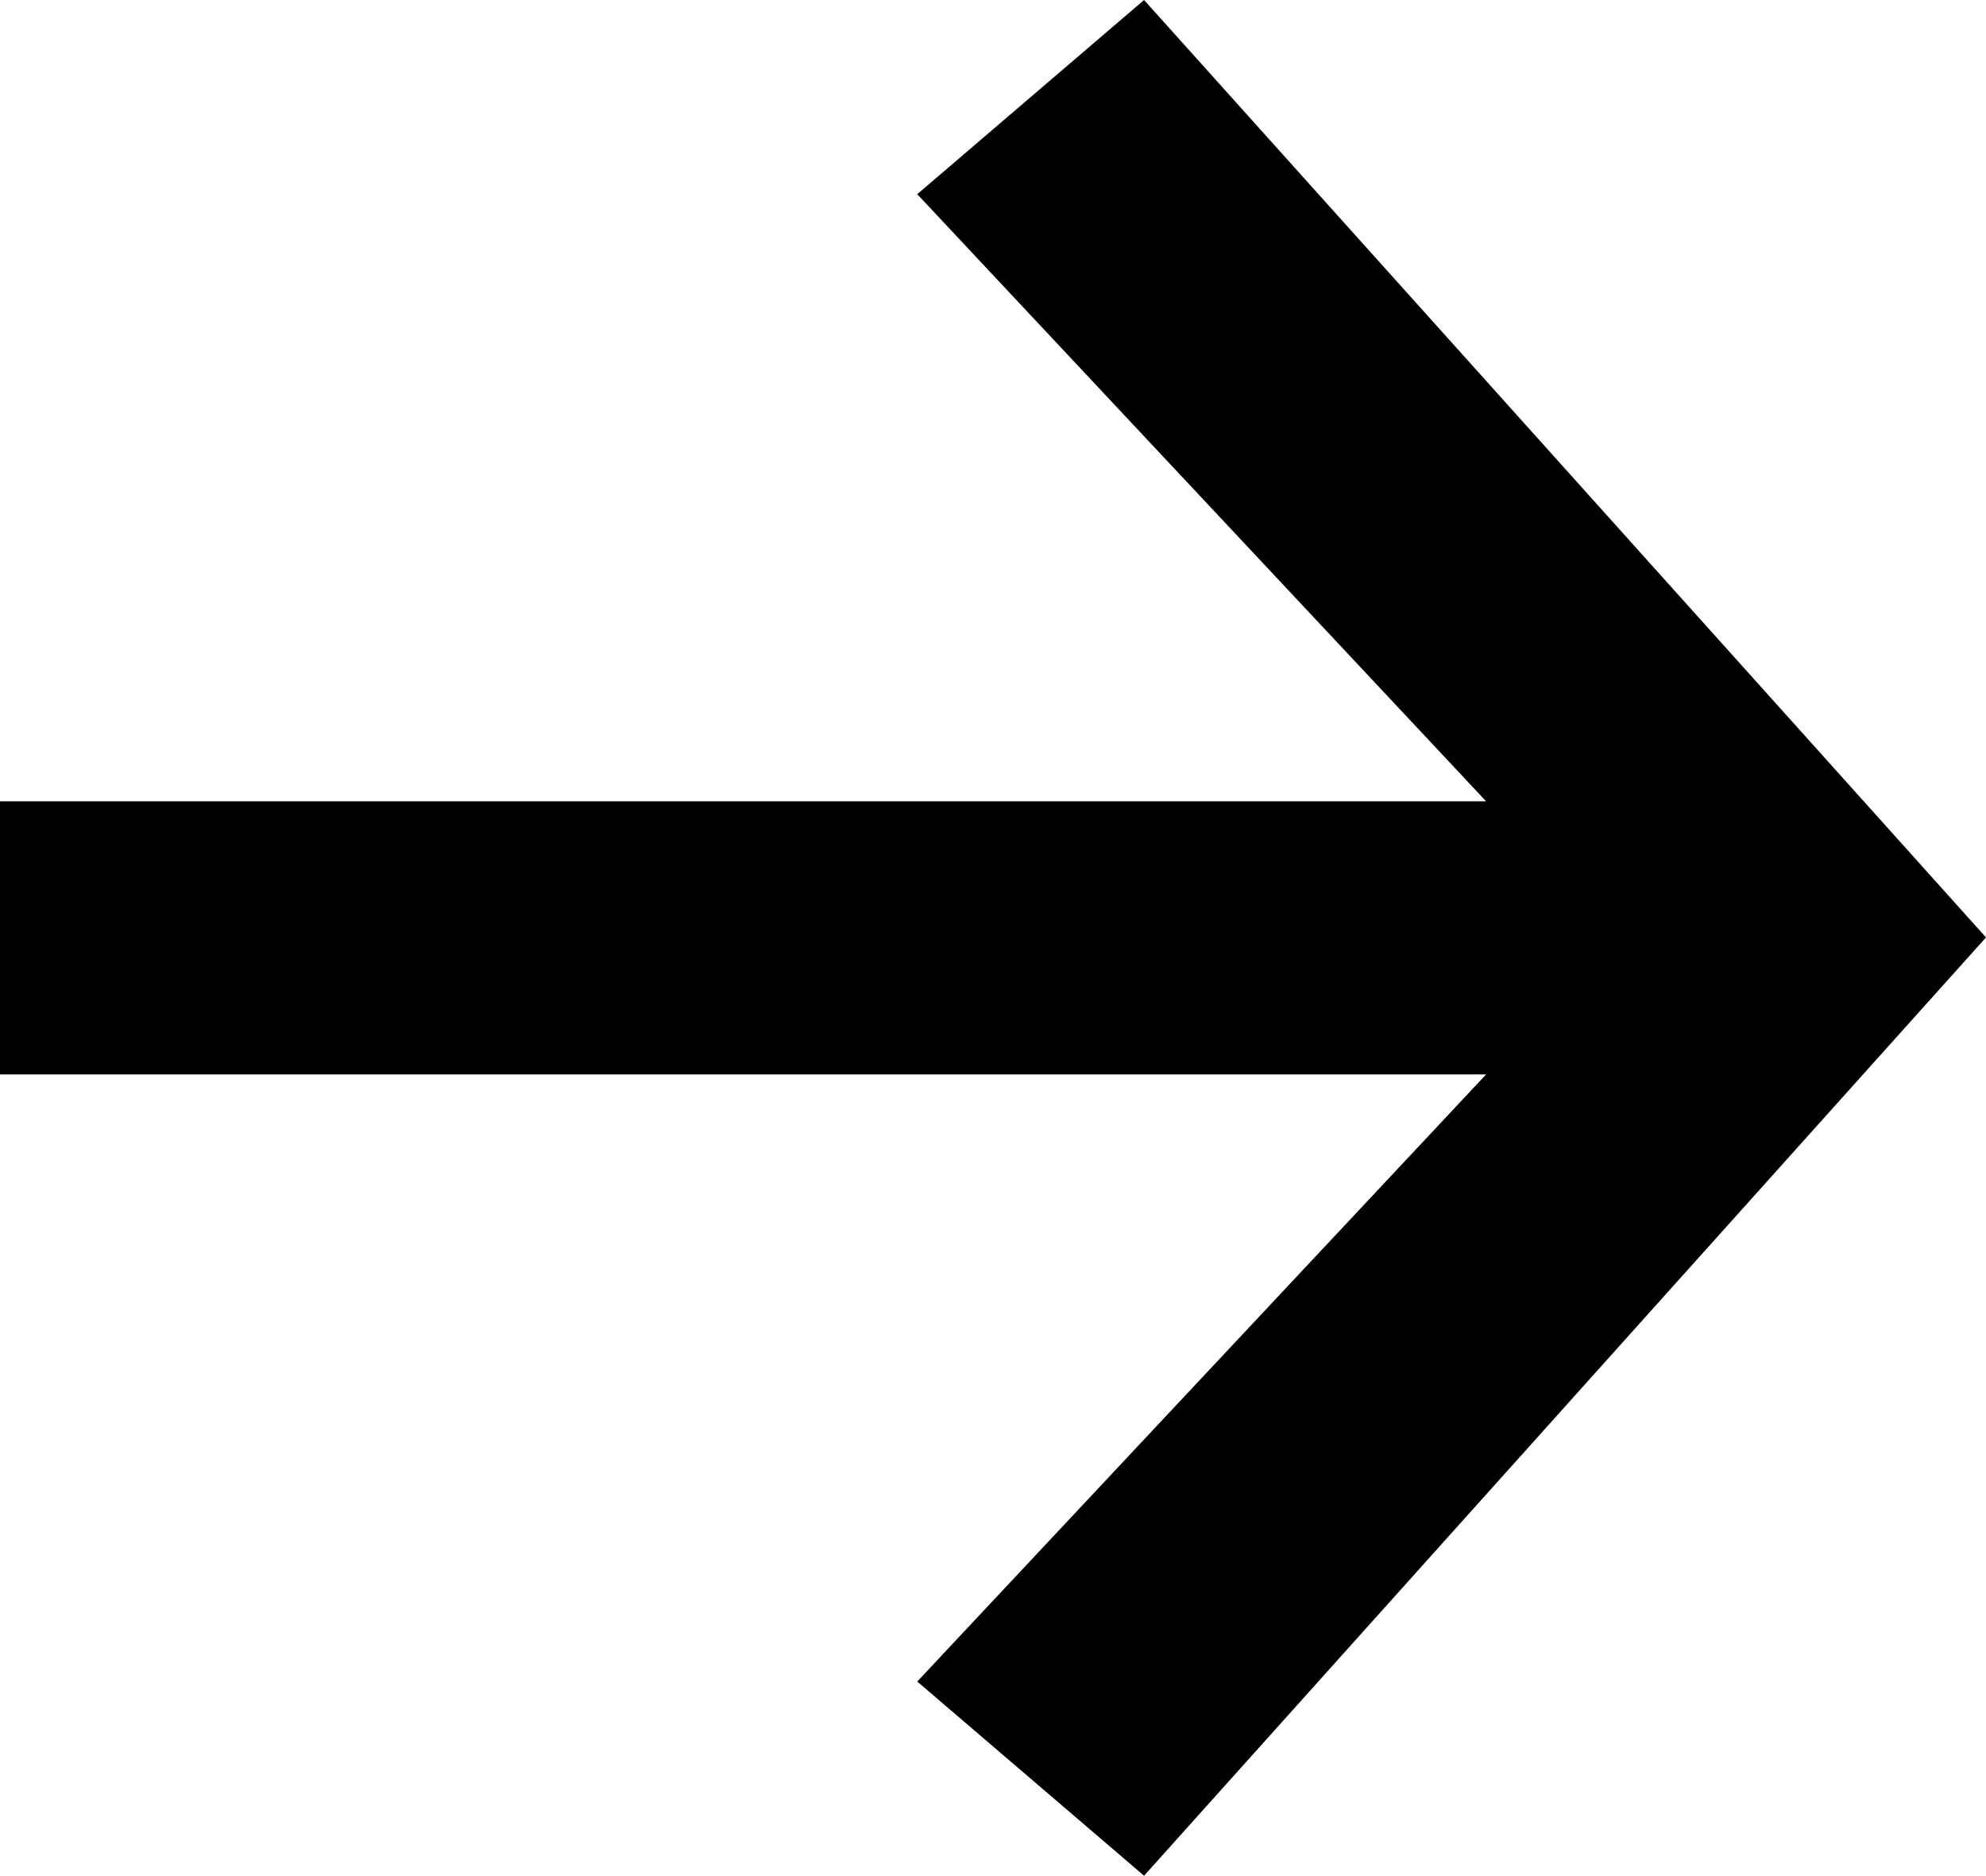
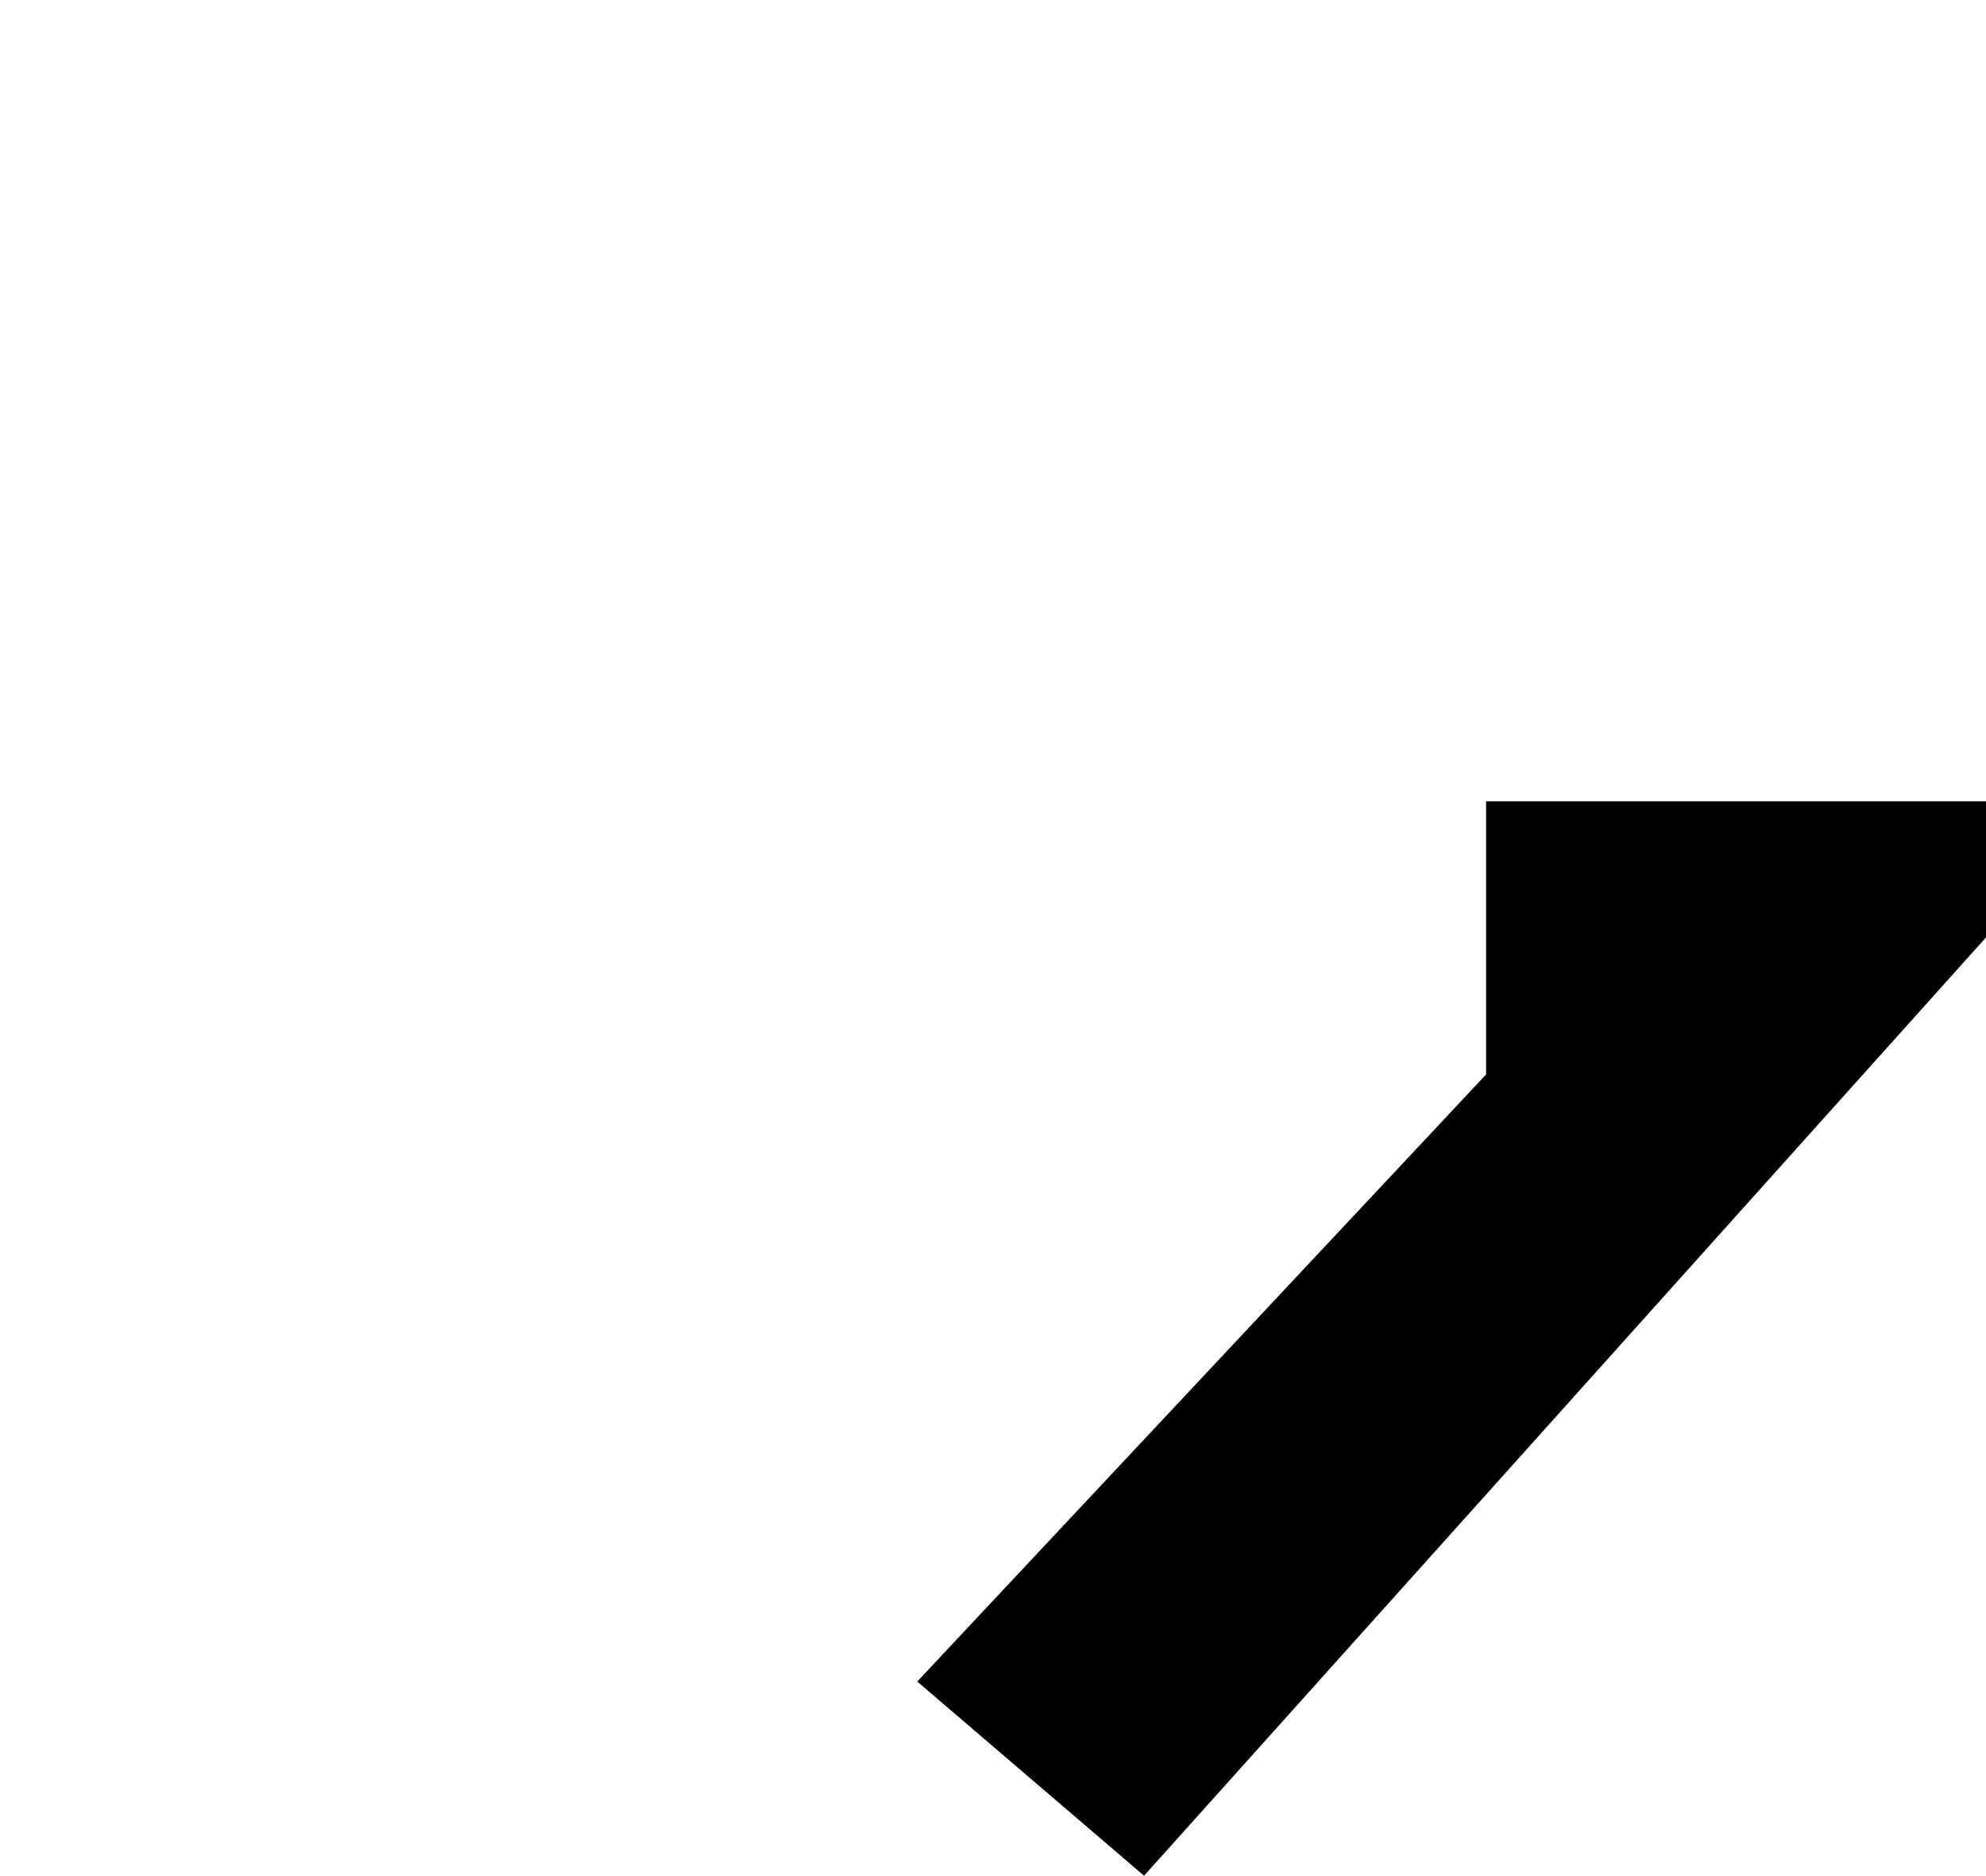
<svg xmlns="http://www.w3.org/2000/svg" id="Layer_2" data-name="Layer 2" viewBox="0 0 21.89 20.67">
  <g id="Layer_1-2" data-name="Layer 1">
-     <path d="M21.89,10.33l-9.28,10.34-2.5-2.14,6.27-6.69H0v-3.01h16.38l-6.27-6.69,2.5-2.14,9.28,10.33Z" />
+     <path d="M21.89,10.33l-9.28,10.34-2.5-2.14,6.27-6.69v-3.01h16.38l-6.27-6.69,2.5-2.14,9.28,10.33Z" />
  </g>
</svg>